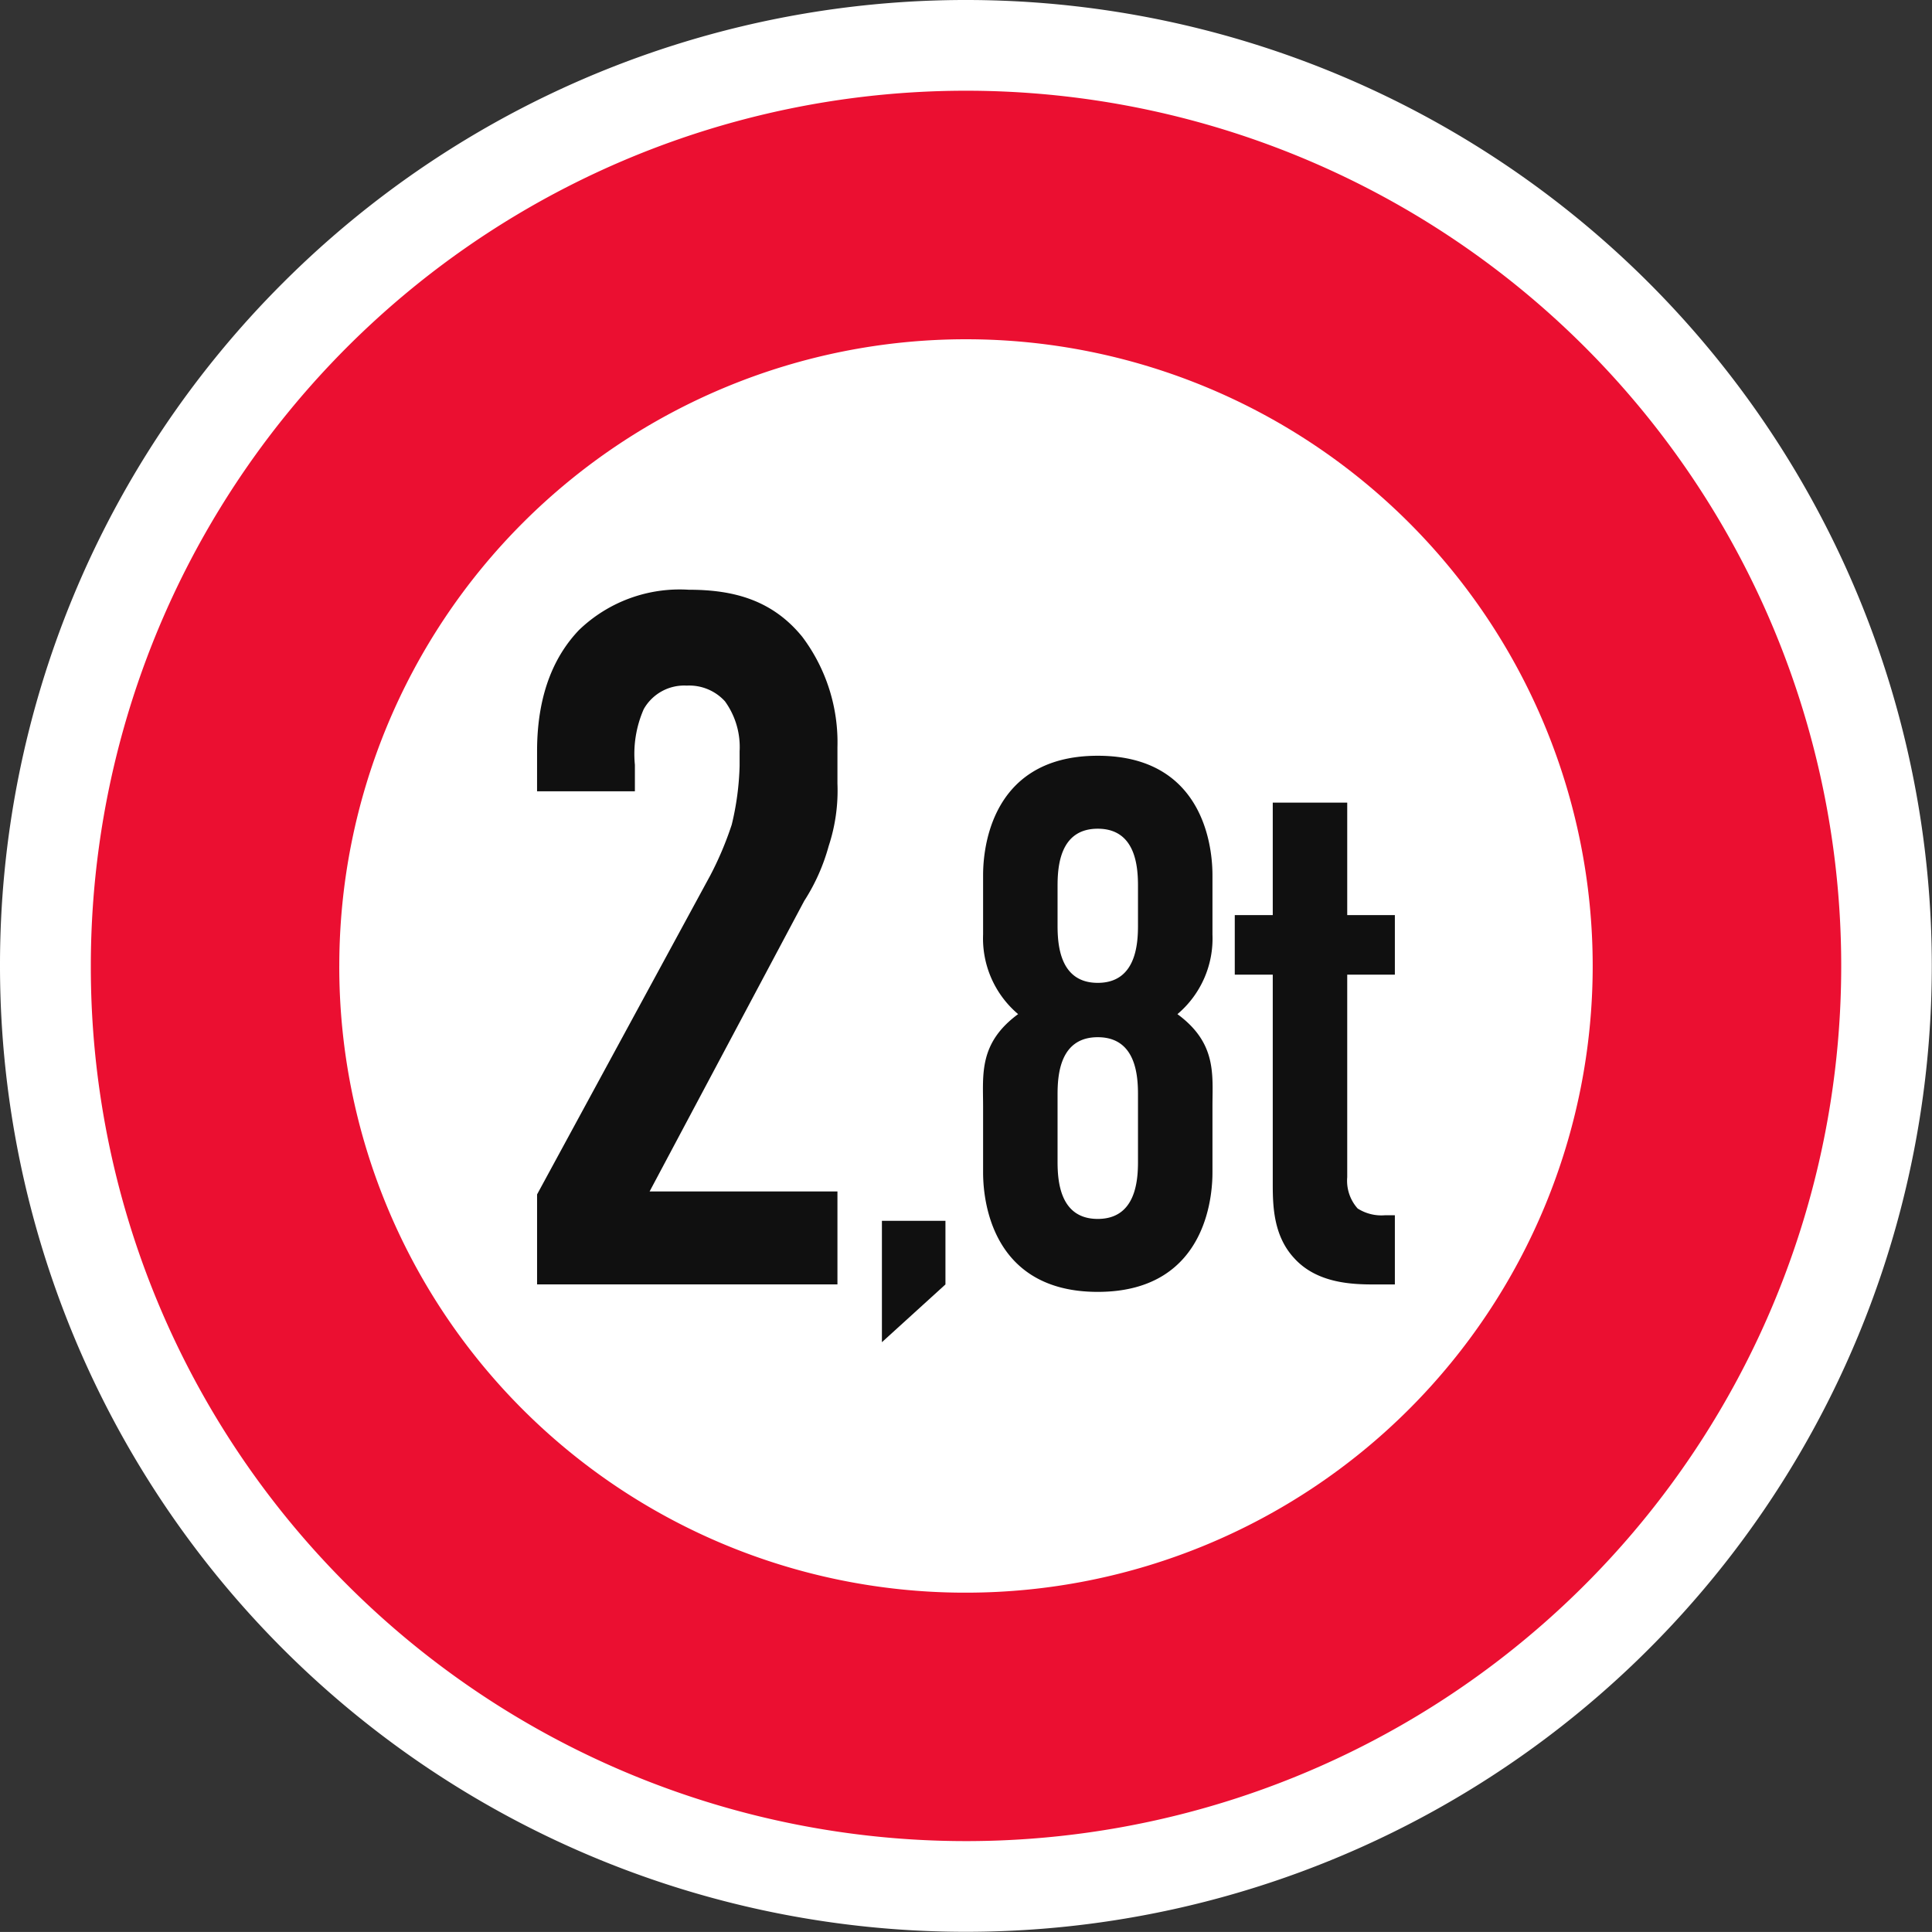
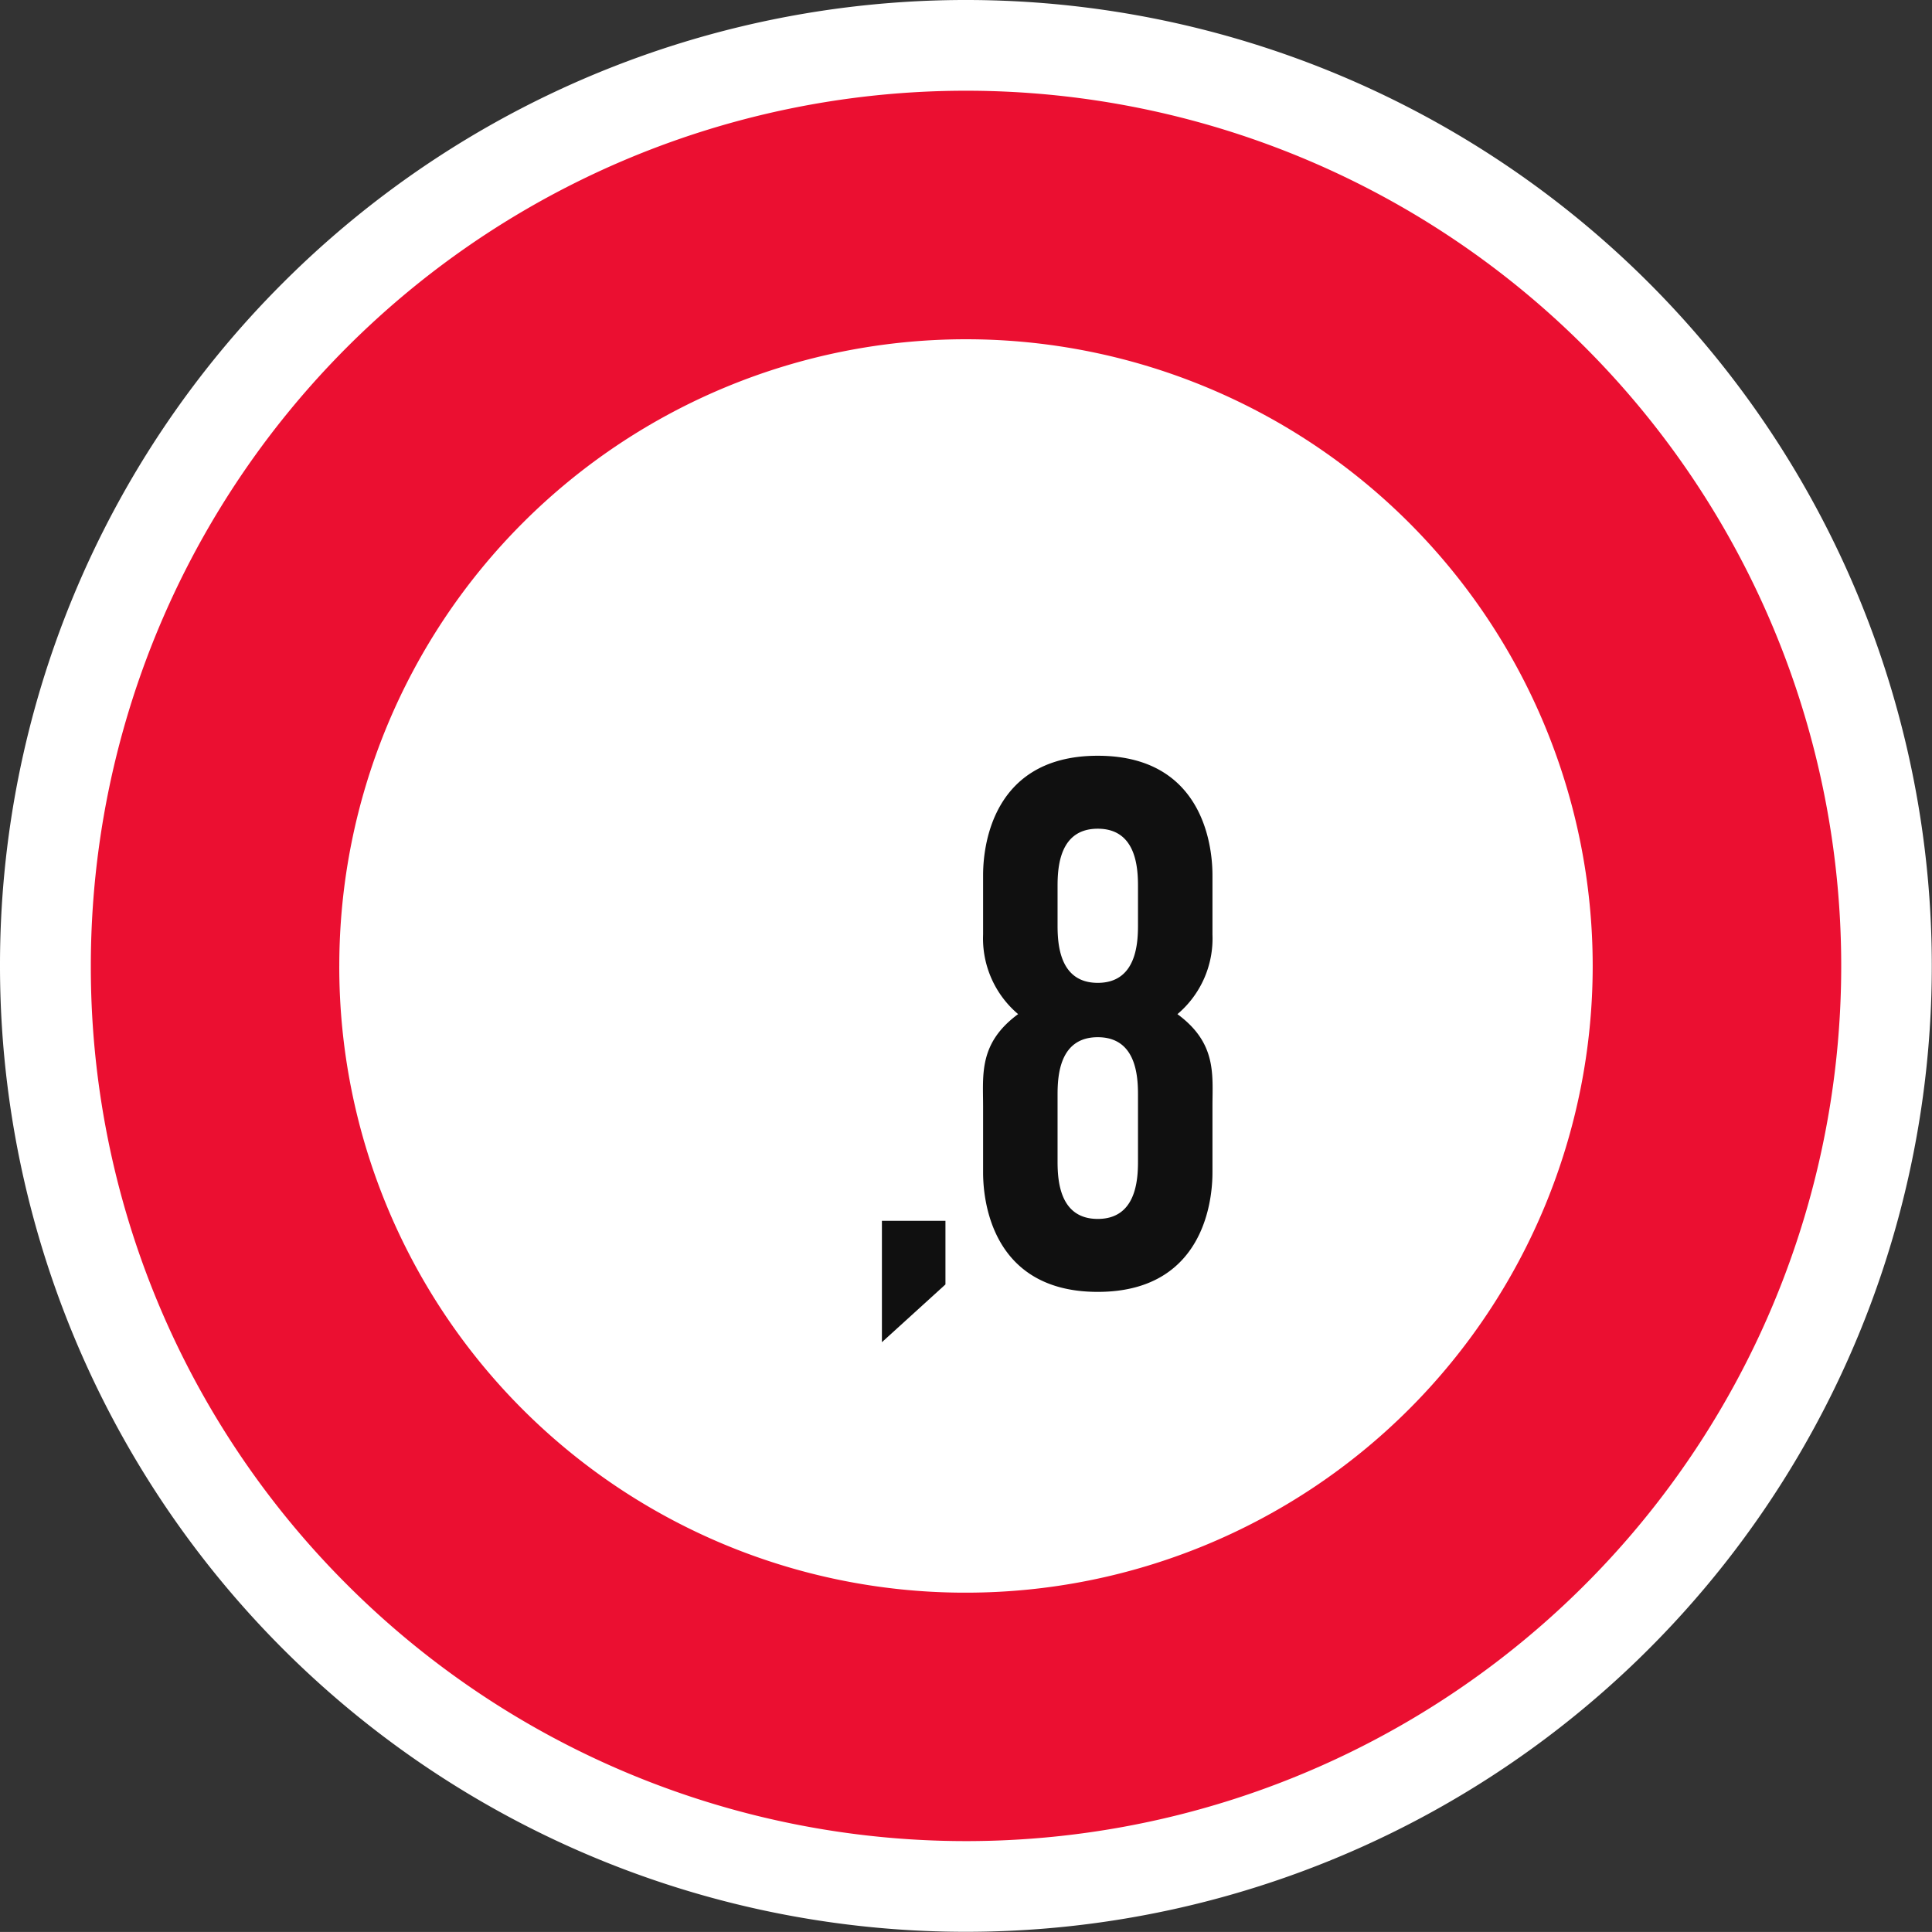
<svg xmlns="http://www.w3.org/2000/svg" width="126.861" height="126.858" viewBox="0 0 126.861 126.858">
  <rect x="0" y="0" width="126.861" height="126.858" fill="#333333" stroke="none" />
  <g id="Sym_K_5" transform="translate(398.858 -1480.01)">
    <path id="Pfad_91038" data-name="Pfad 91038" d="M148.852,61.235A60.447,60.447,0,1,0,209.3.786a60.448,60.448,0,0,0-60.448,60.449" transform="translate(-544.729 1482.204)" fill="#eb0f31" />
    <path id="Pfad_91039" data-name="Pfad 91039" d="M148.067,63.43a63.424,63.424,0,1,0,18.576-44.852A63.255,63.255,0,0,0,148.067,63.43h5.964a57.468,57.468,0,1,1,16.834,40.634A57.278,57.278,0,0,1,154.031,63.43Z" transform="translate(-546.925 1480.009)" fill="#fff" />
    <path id="Pfad_91047" data-name="Pfad 91047" d="M153.935,47.016A41.1,41.1,0,0,0,194.82,88.17h.27a41.151,41.151,0,1,0-41.154-41.155" transform="translate(-530.515 1496.419)" fill="#fff" />
    <g id="Gruppe_9830" data-name="Gruppe 9830" transform="translate(-363.592 1518.735)">
      <g id="Gruppe_9828" data-name="Gruppe 9828" transform="translate(29.277 10.9)">
        <path id="Pfad_91054" data-name="Pfad 91054" d="M180.138,24.807a6.5,6.5,0,0,1-2.3,5.232c2.593,1.906,2.3,3.96,2.3,6.063v4.3c0,.93-.049,7.874-7.532,7.874s-7.529-6.944-7.529-7.874V36.1c0-2.1-.292-4.157,2.3-6.063a6.506,6.506,0,0,1-2.3-5.232V20.946c0-.93.049-7.874,7.529-7.874s7.532,6.944,7.532,7.874Zm-4.89-3.178c0-1.272-.144-3.766-2.642-3.766s-2.639,2.494-2.639,3.766v2.589c0,1.272.148,3.766,2.639,3.766s2.642-2.494,2.642-3.766Zm0,13.69c0-1.272-.144-3.766-2.642-3.766s-2.639,2.494-2.639,3.766v4.4c0,1.272.148,3.766,2.639,3.766s2.642-2.494,2.642-3.766Z" transform="translate(-165.067 -13.072)" fill="#101010" />
-         <path id="Pfad_91055" data-name="Pfad 91055" d="M176.807,13.883v7.384h3.128v3.91h-3.128v13.3a2.737,2.737,0,0,0,.683,2.054,2.9,2.9,0,0,0,1.811.444h.634V45.52h-1.321c-1.416,0-3.762-.049-5.277-1.712-1.371-1.465-1.42-3.424-1.42-4.886V25.178h-2.494v-3.91h2.494V13.883Z" transform="translate(-152.887 -10.804)" fill="#101010" />
      </g>
      <g id="Gruppe_9829" data-name="Gruppe 9829">
-         <path id="Pfad_91056" data-name="Pfad 91056" d="M157.356,20.8c0-3.983,1.287-6.424,2.764-7.965a9.527,9.527,0,0,1,7.194-2.635c2.893,0,5.463.645,7.453,3.087a11.528,11.528,0,0,1,2.312,7.259v2.377a11.612,11.612,0,0,1-.577,4.112,12.937,12.937,0,0,1-1.606,3.6L164.744,49.712h12.335v6.1H157.356V49.905l11.371-20.942a21.91,21.91,0,0,0,1.412-3.341,18.286,18.286,0,0,0,.516-3.857V20.8a5.11,5.11,0,0,0-.964-3.276,3.172,3.172,0,0,0-2.506-1.029,3.049,3.049,0,0,0-2.825,1.545,7.317,7.317,0,0,0-.581,3.66v1.735h-6.424Z" transform="translate(-157.356 -10.201)" fill="#101010" />
        <path id="Pfad_91057" data-name="Pfad 91057" d="M167.492,21.116v4.176l-4.172,3.793V21.116Z" transform="translate(-140.677 20.323)" fill="#101010" />
      </g>
    </g>
  </g>
</svg>